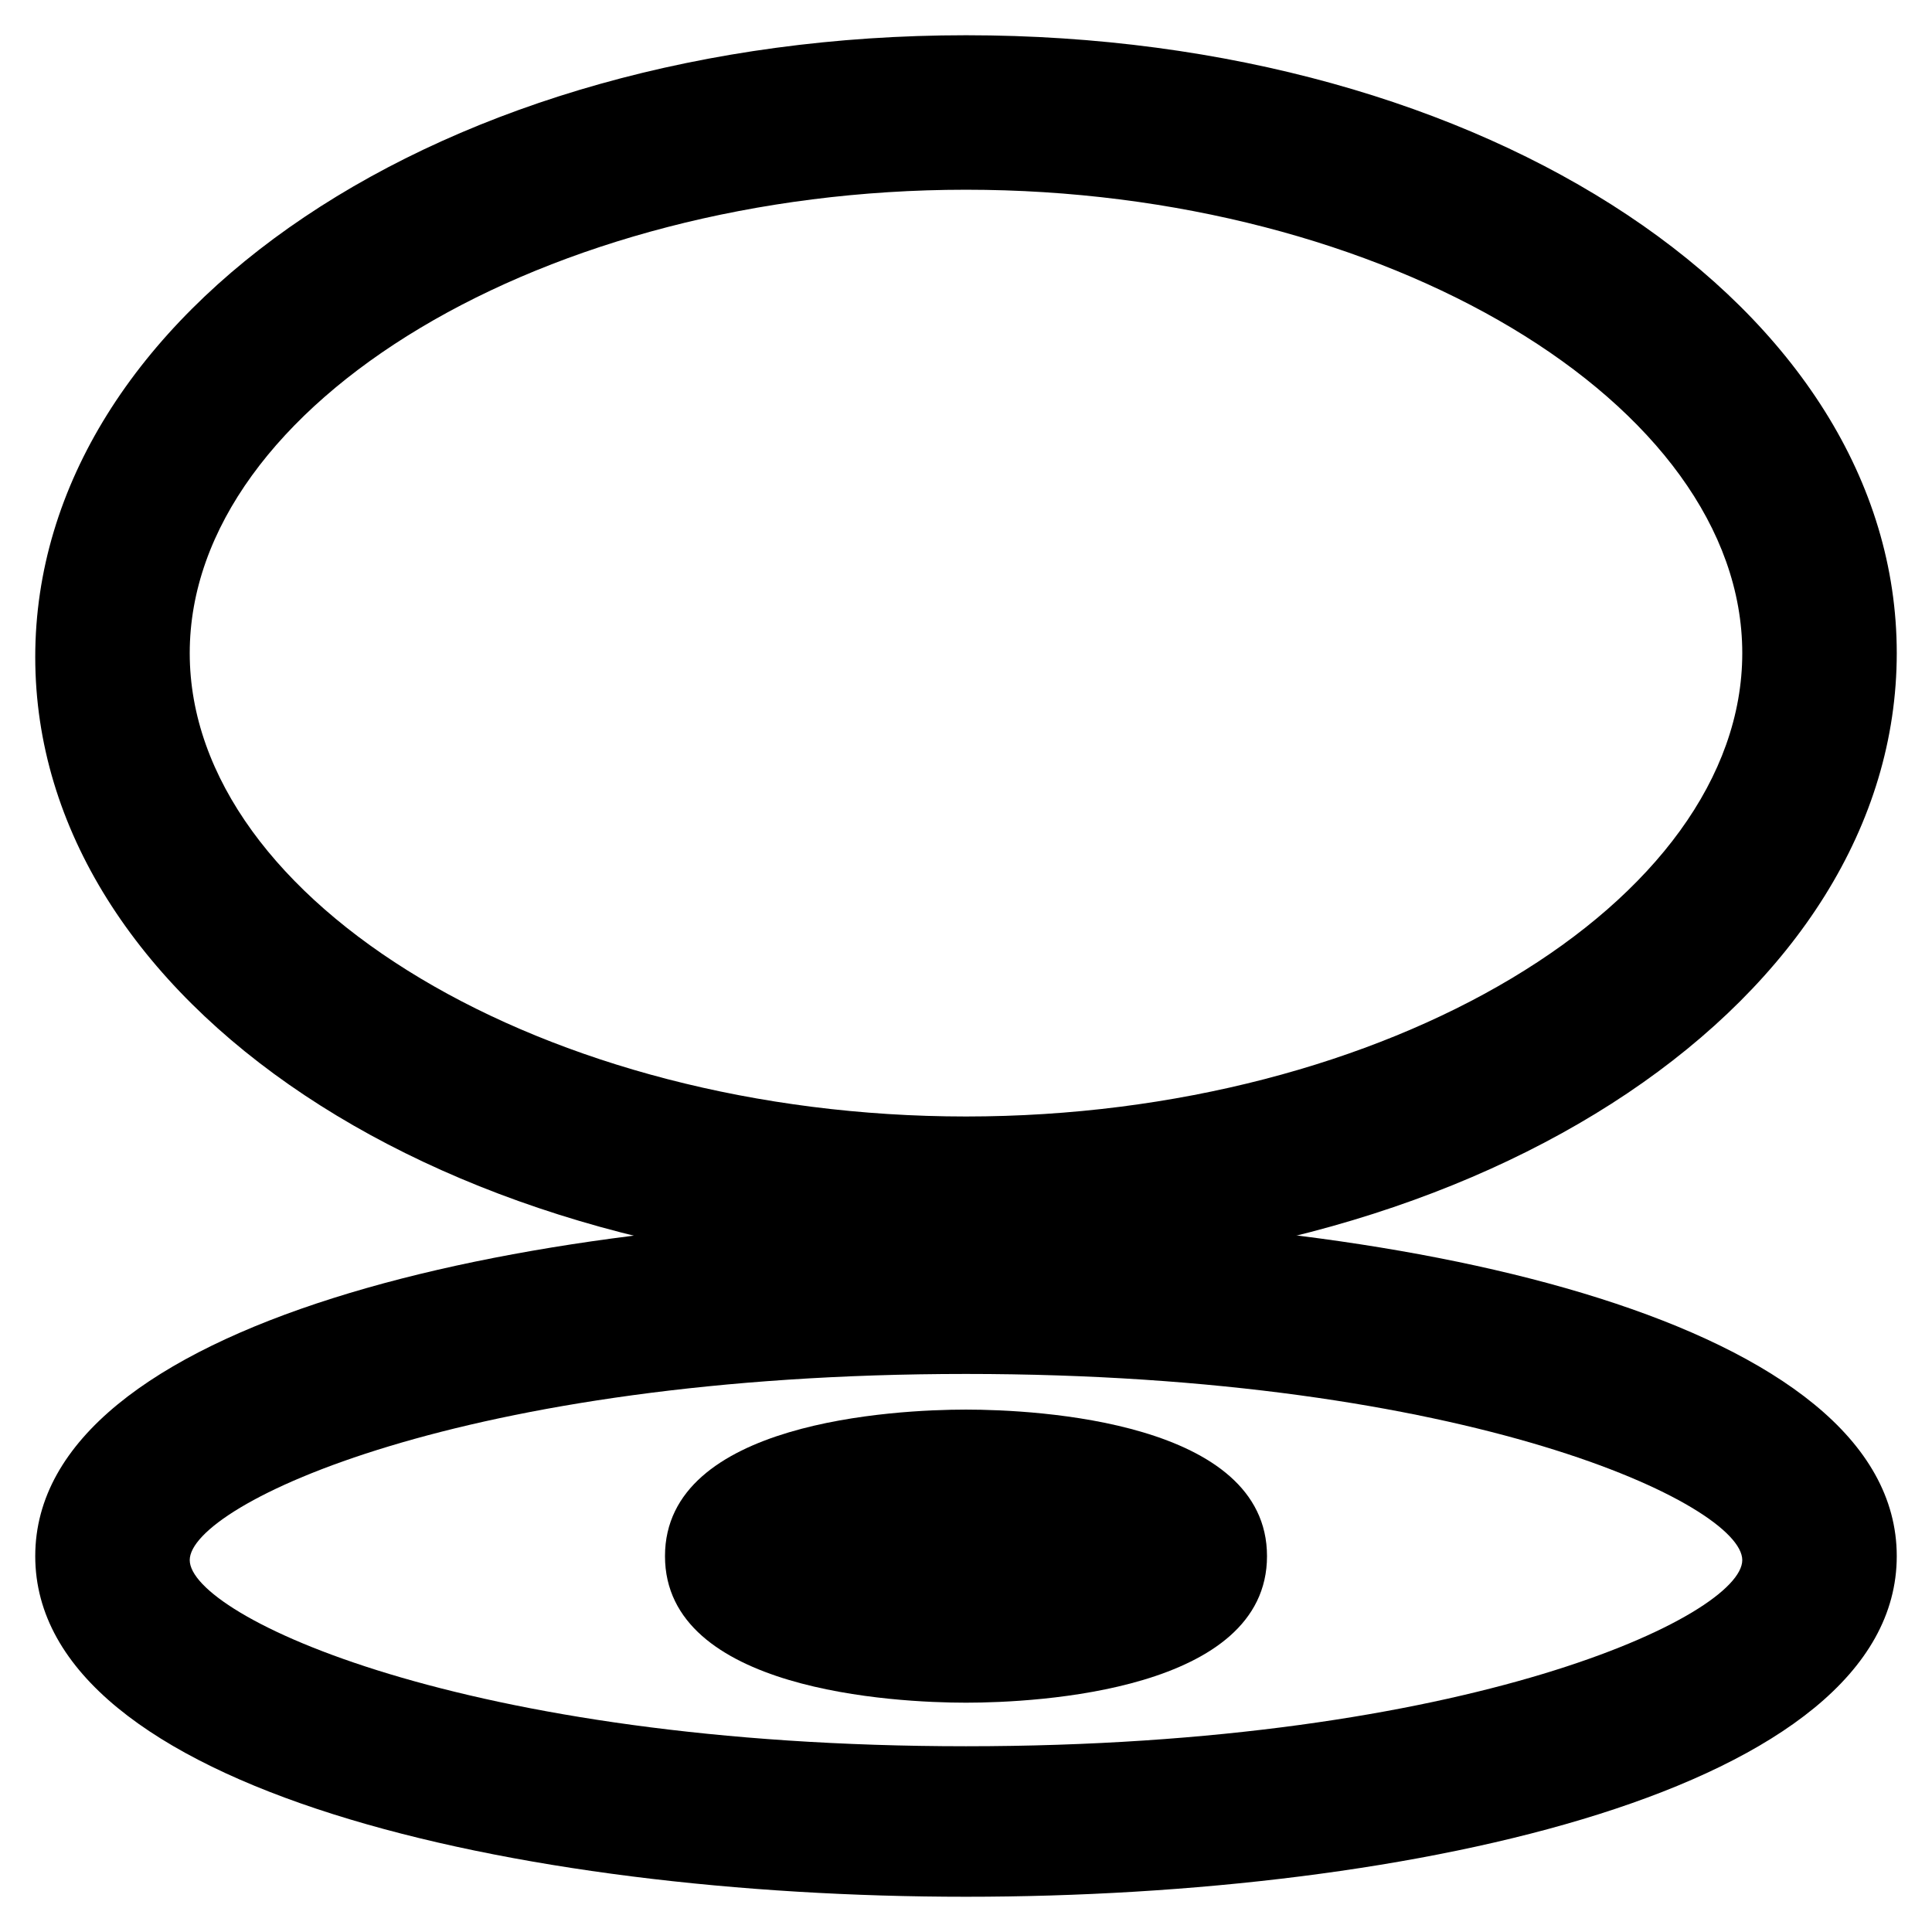
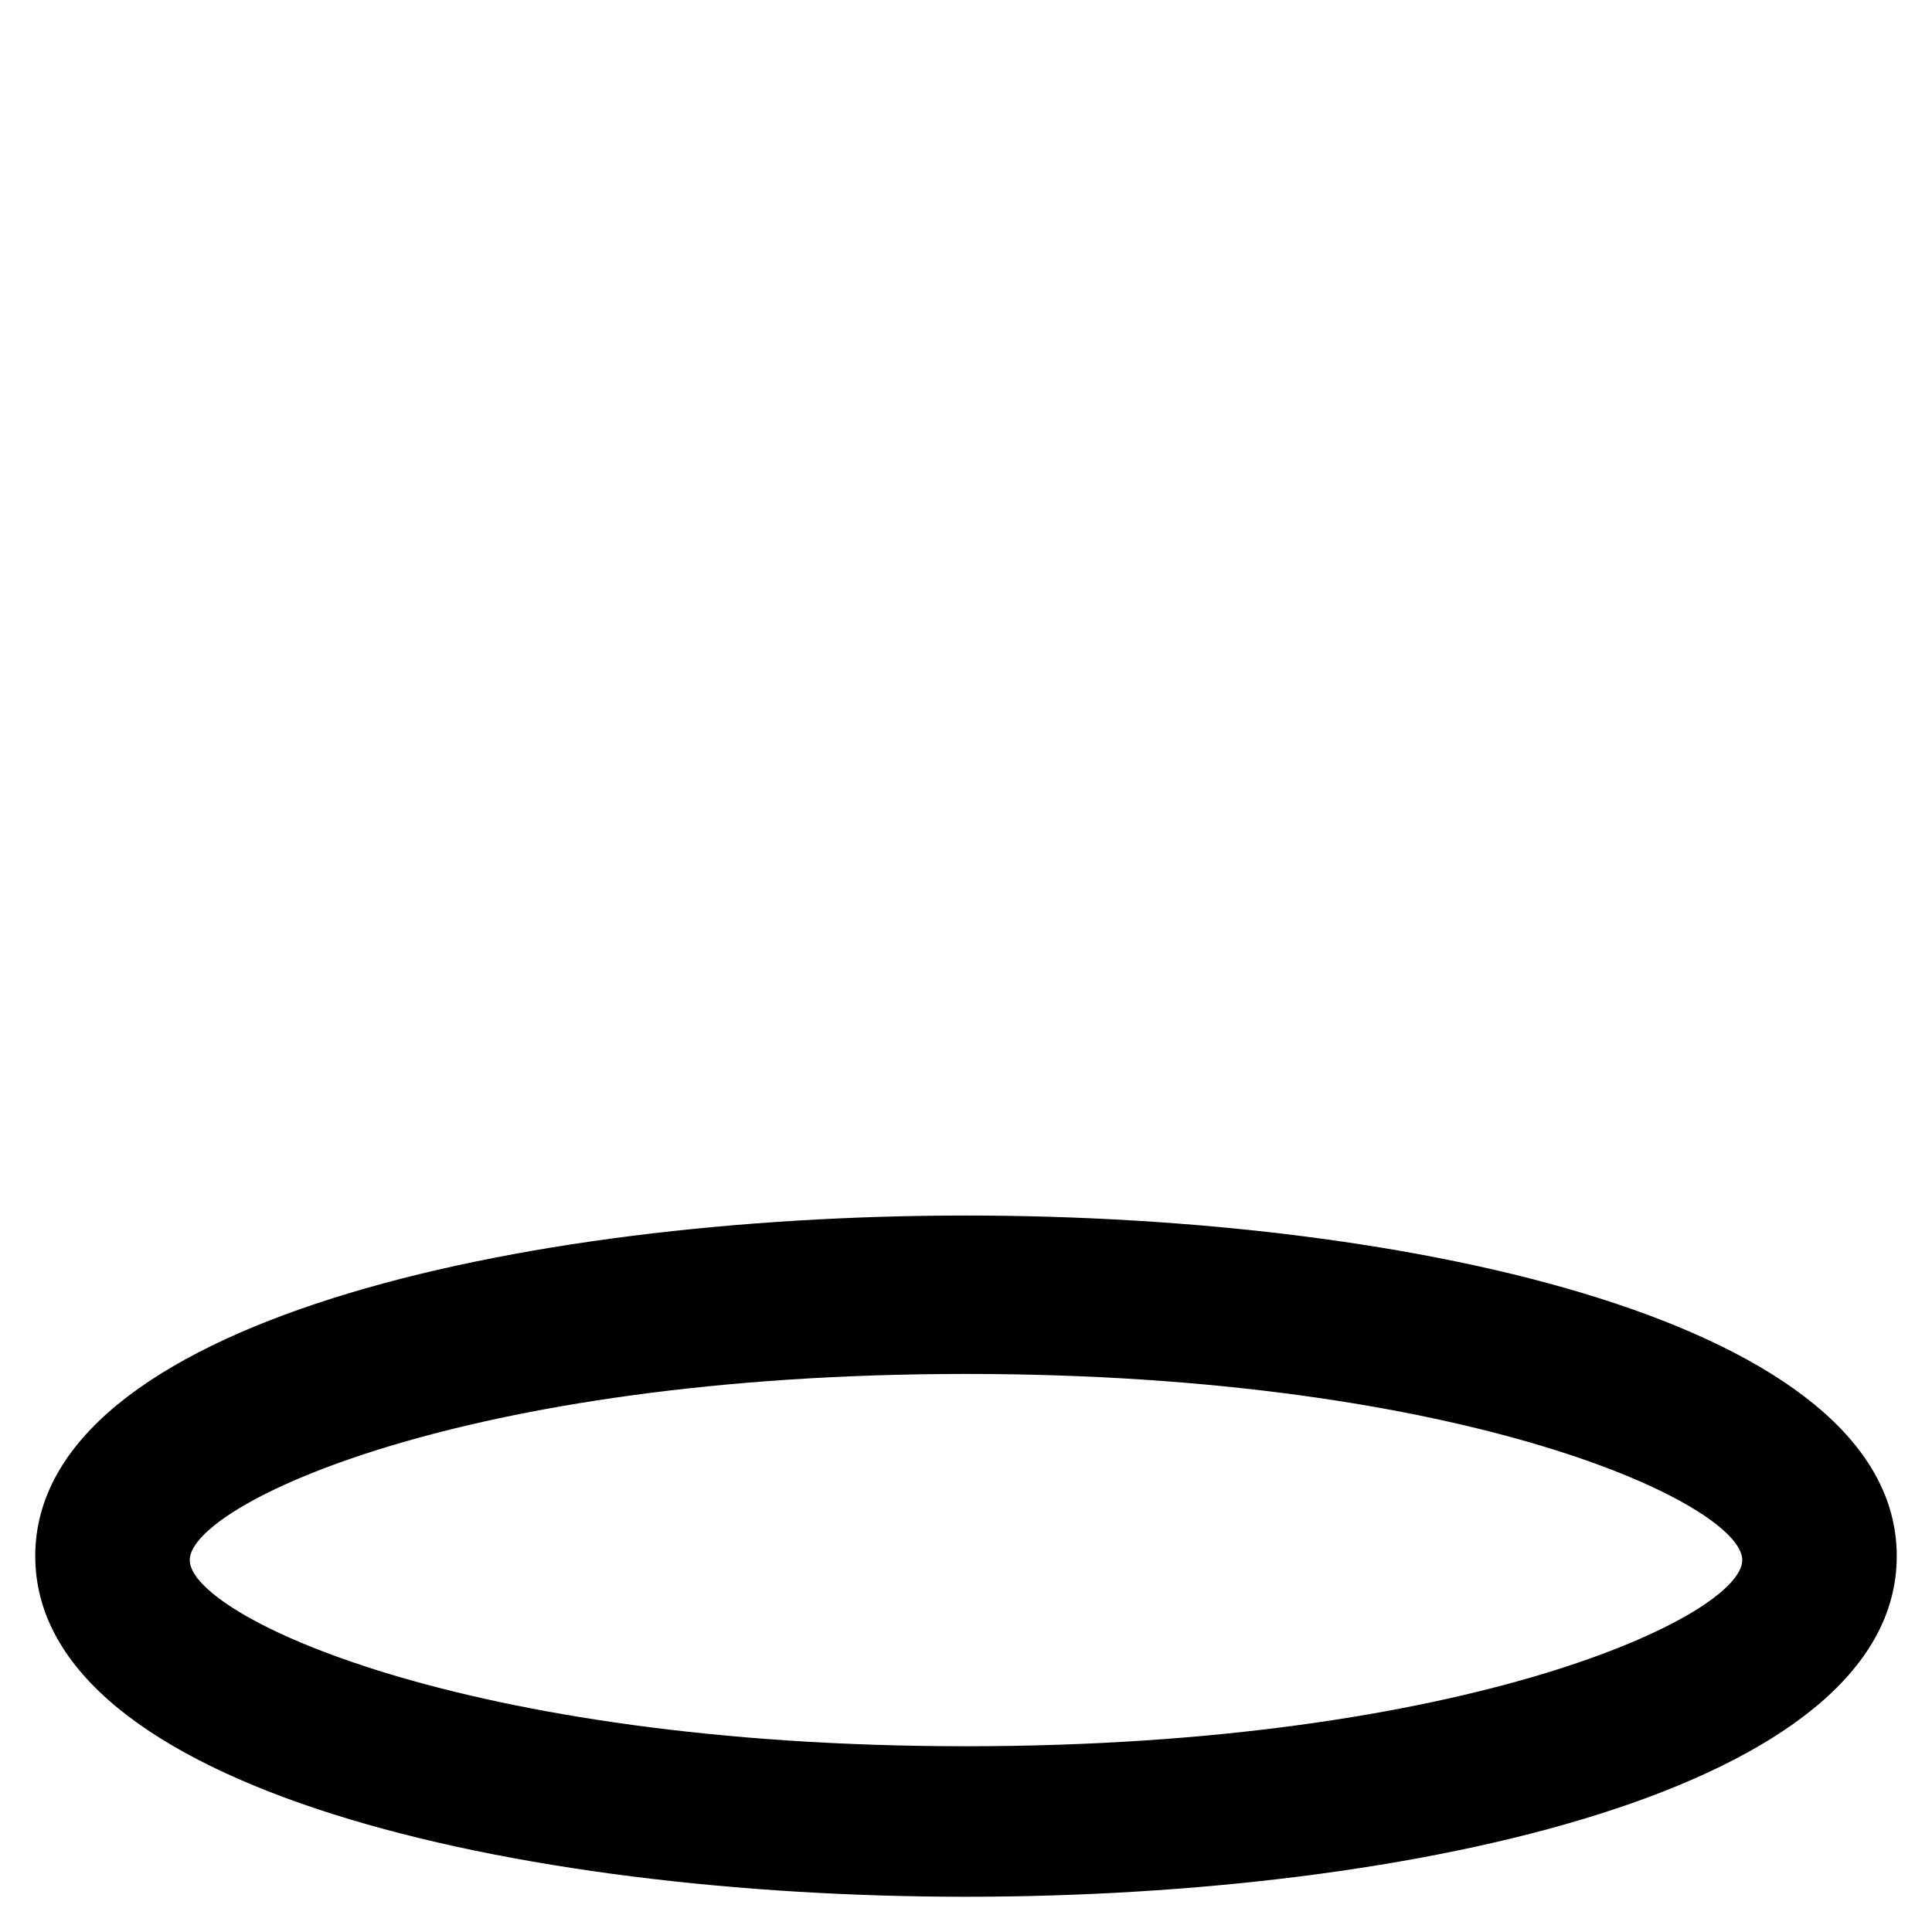
<svg xmlns="http://www.w3.org/2000/svg" fill="#000000" width="800px" height="800px" version="1.1" viewBox="144 144 512 512">
  <g>
-     <path d="m400 481.87c-138.55 0-246.66-72.422-246.66-163.74-0.004-91.316 108.11-164.79 246.66-164.79 138.55 0 246.66 72.422 246.66 163.74s-108.11 164.79-246.66 164.79zm0-287.59c-111.26 0-205.72 56.676-205.72 122.8s94.465 122.8 205.72 122.8 205.72-56.68 205.72-122.8-94.465-122.8-205.72-122.8z" />
    <path d="m400 646.66c-118.61 0-246.66-28.34-246.66-90.266s128.05-90.266 246.66-90.266 246.66 28.34 246.66 90.266-128.05 90.266-246.66 90.266zm0-138.55c-133.3 0-205.72 34.637-205.72 49.332 0 14.695 72.422 49.332 205.72 49.332s205.72-34.637 205.72-49.332c0-14.695-72.426-49.332-205.72-49.332z" />
-     <path d="m400 595.23c-18.895 0-79.77-3.148-79.77-38.836s60.879-38.836 79.77-38.836c18.895 0 79.77 3.148 79.77 38.836 0 35.684-60.879 38.836-79.77 38.836z" />
  </g>
</svg>